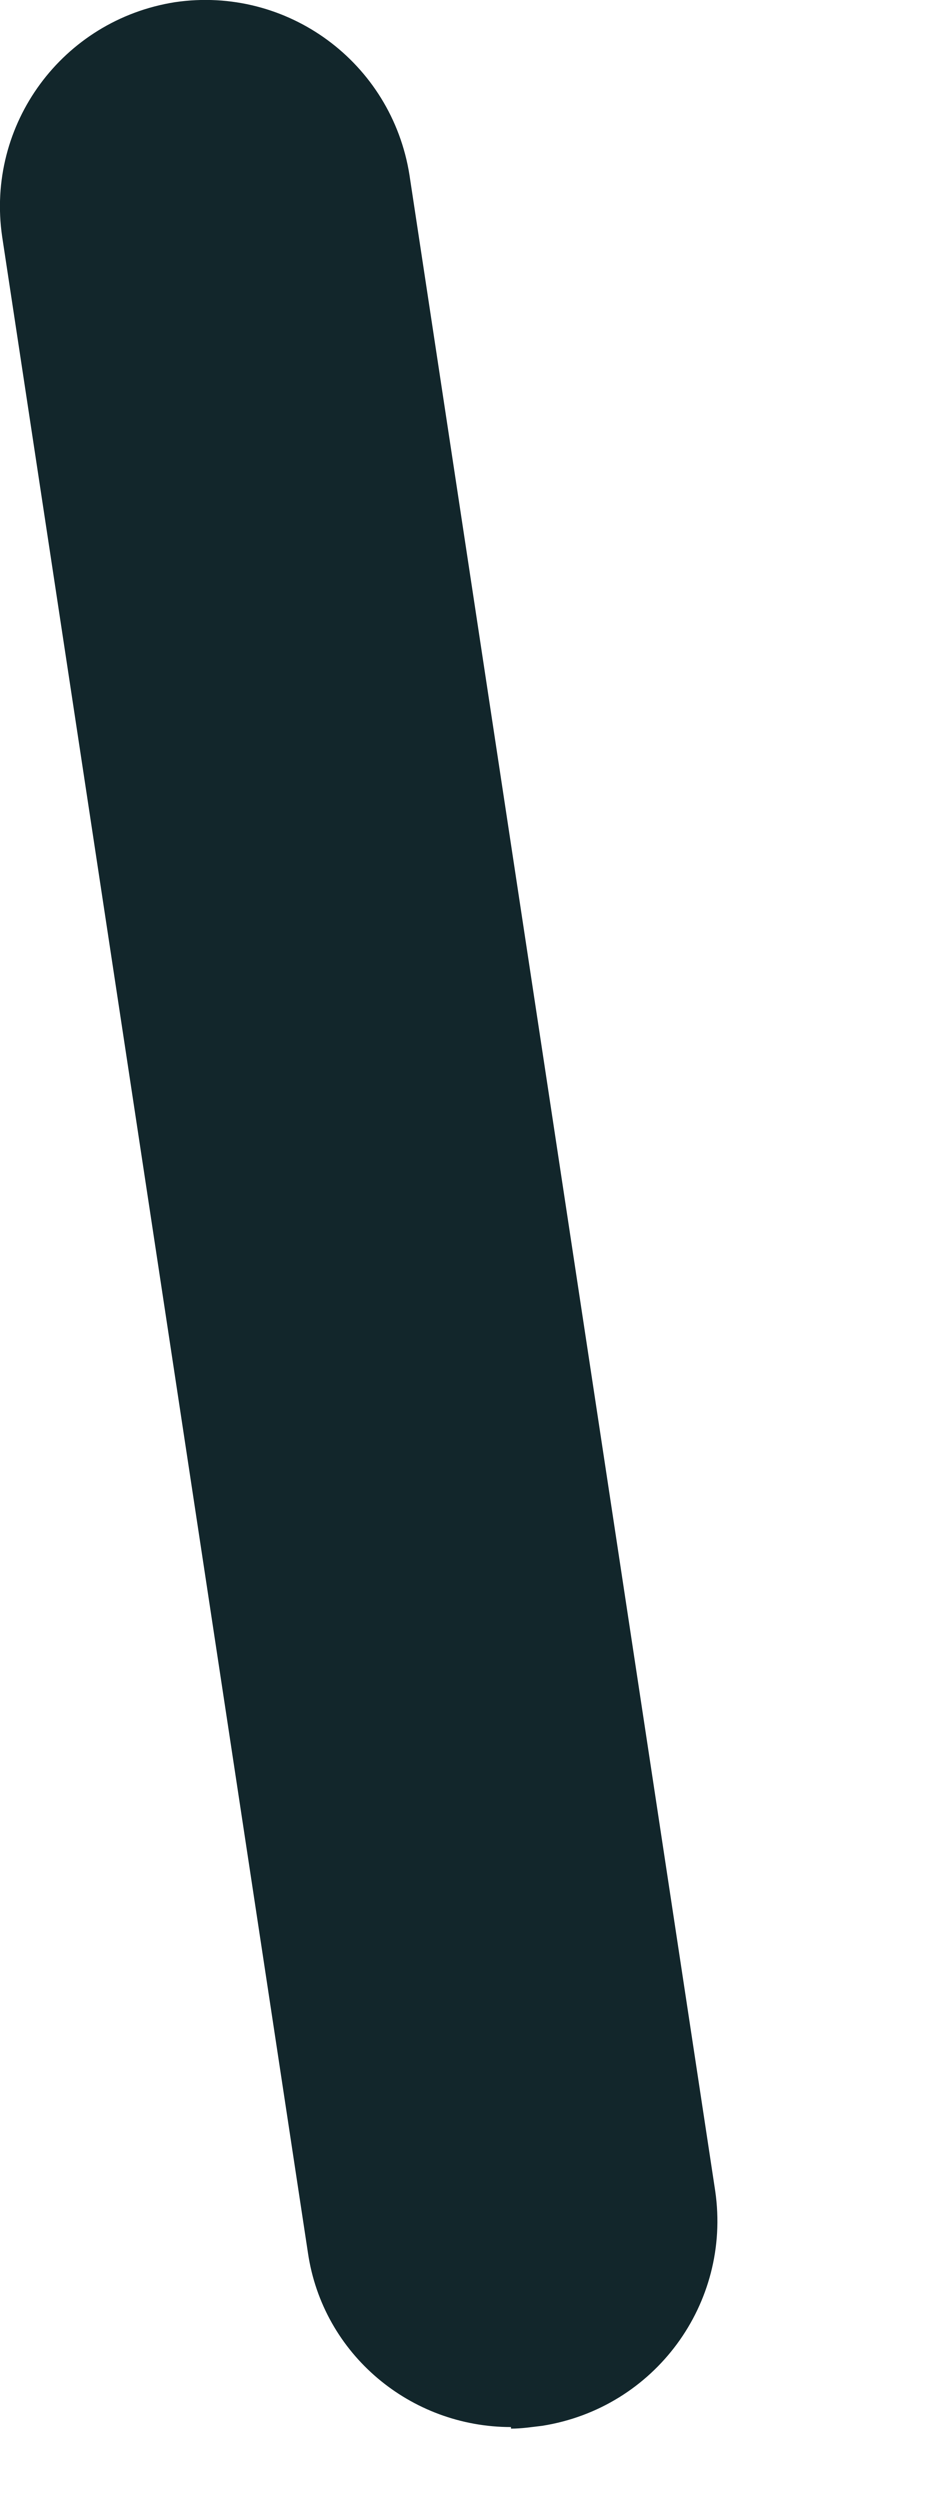
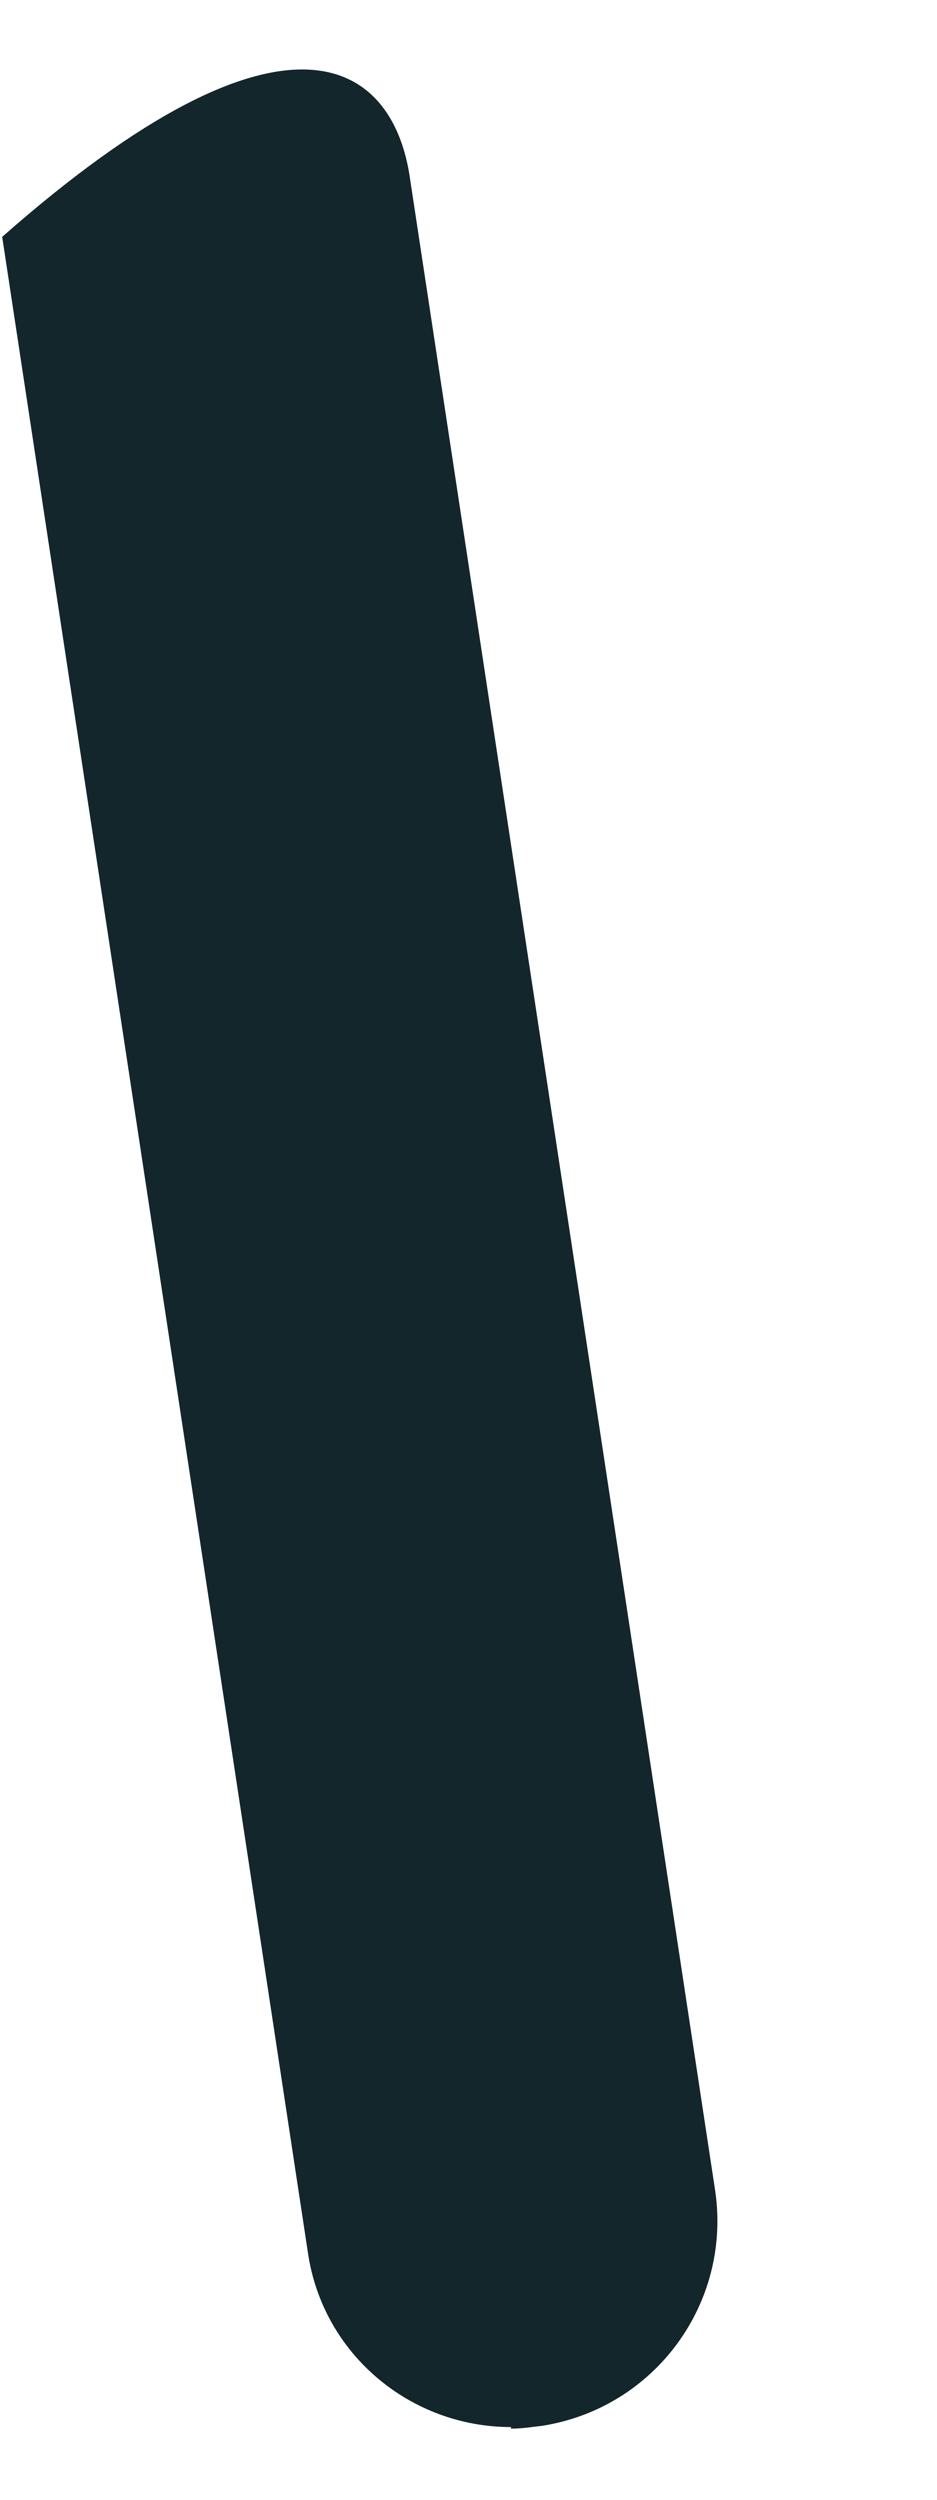
<svg xmlns="http://www.w3.org/2000/svg" fill="none" height="100%" overflow="visible" preserveAspectRatio="none" style="display: block;" viewBox="0 0 3 8" width="100%">
-   <path d="M1.636 7.767C1.315 7.767 1.034 7.535 0.986 7.21L0.007 0.758C-0.046 0.398 0.2 0.064 0.56 0.007C0.92 -0.046 1.254 0.2 1.311 0.56L2.29 7.012C2.342 7.372 2.096 7.706 1.736 7.763C1.701 7.767 1.671 7.772 1.636 7.772V7.767Z" fill="#12262B" id="Vector" />
+   <path d="M1.636 7.767C1.315 7.767 1.034 7.535 0.986 7.21L0.007 0.758C0.92 -0.046 1.254 0.2 1.311 0.56L2.29 7.012C2.342 7.372 2.096 7.706 1.736 7.763C1.701 7.767 1.671 7.772 1.636 7.772V7.767Z" fill="#12262B" id="Vector" />
</svg>